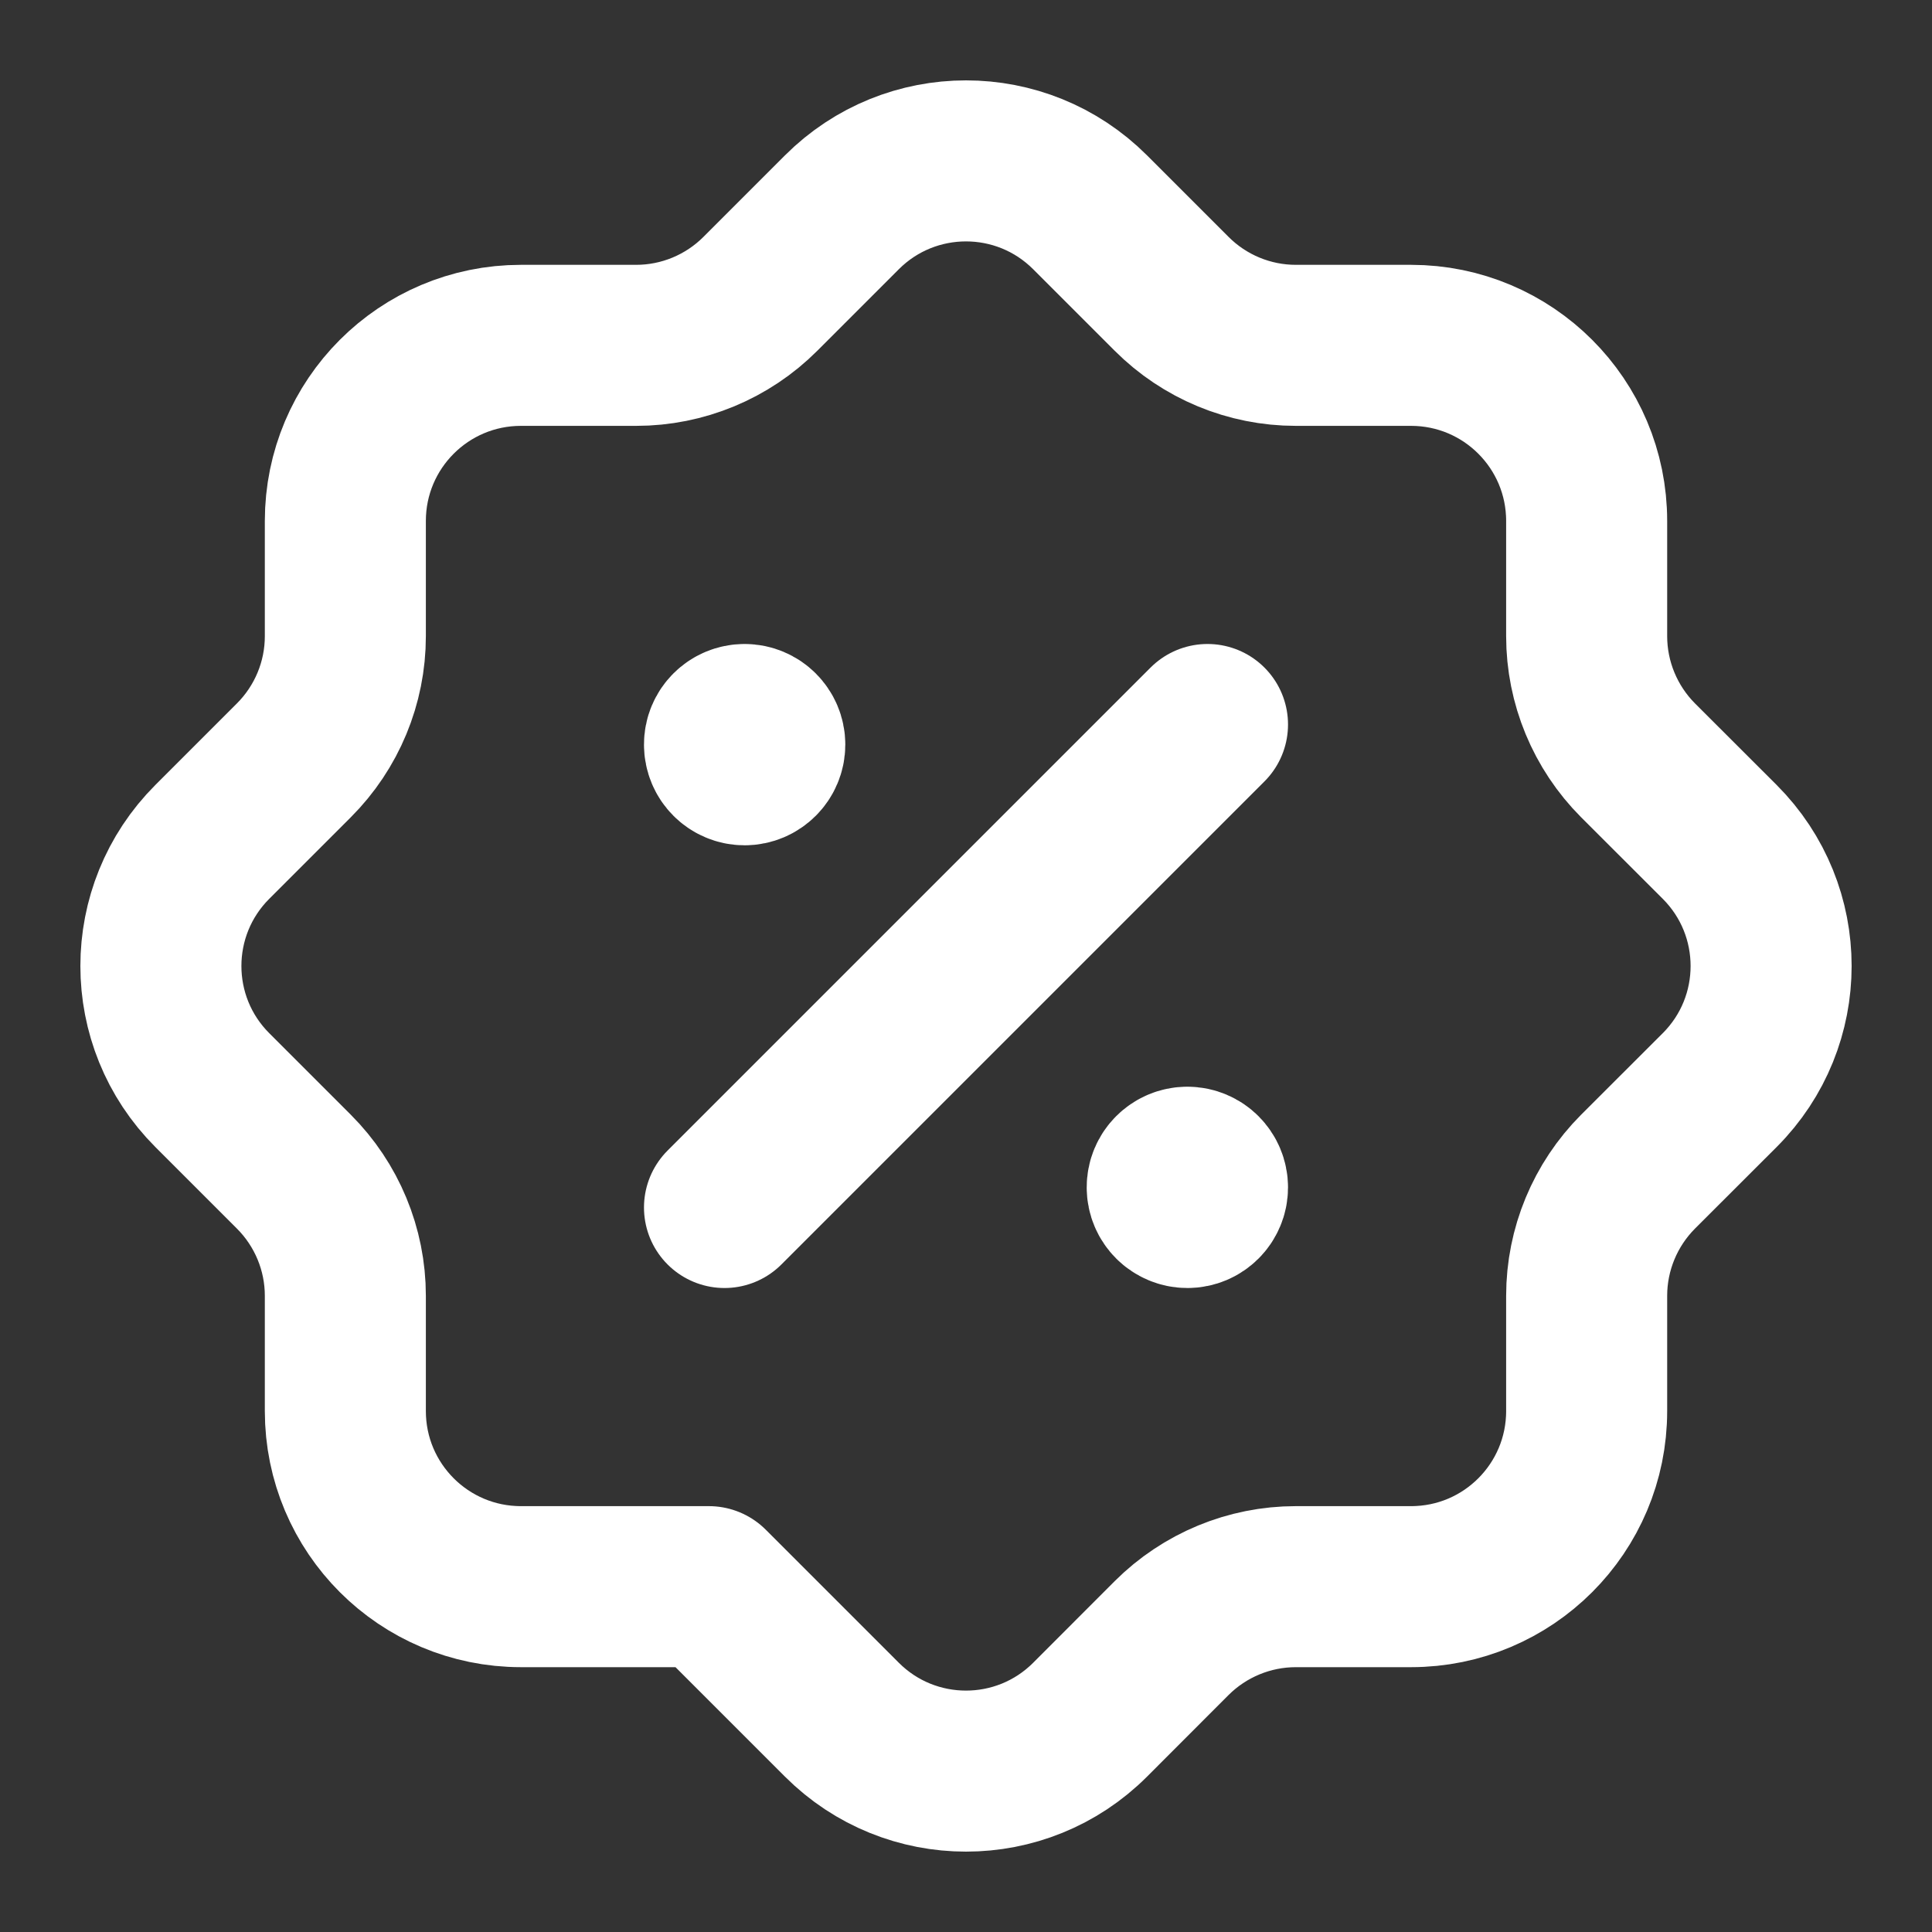
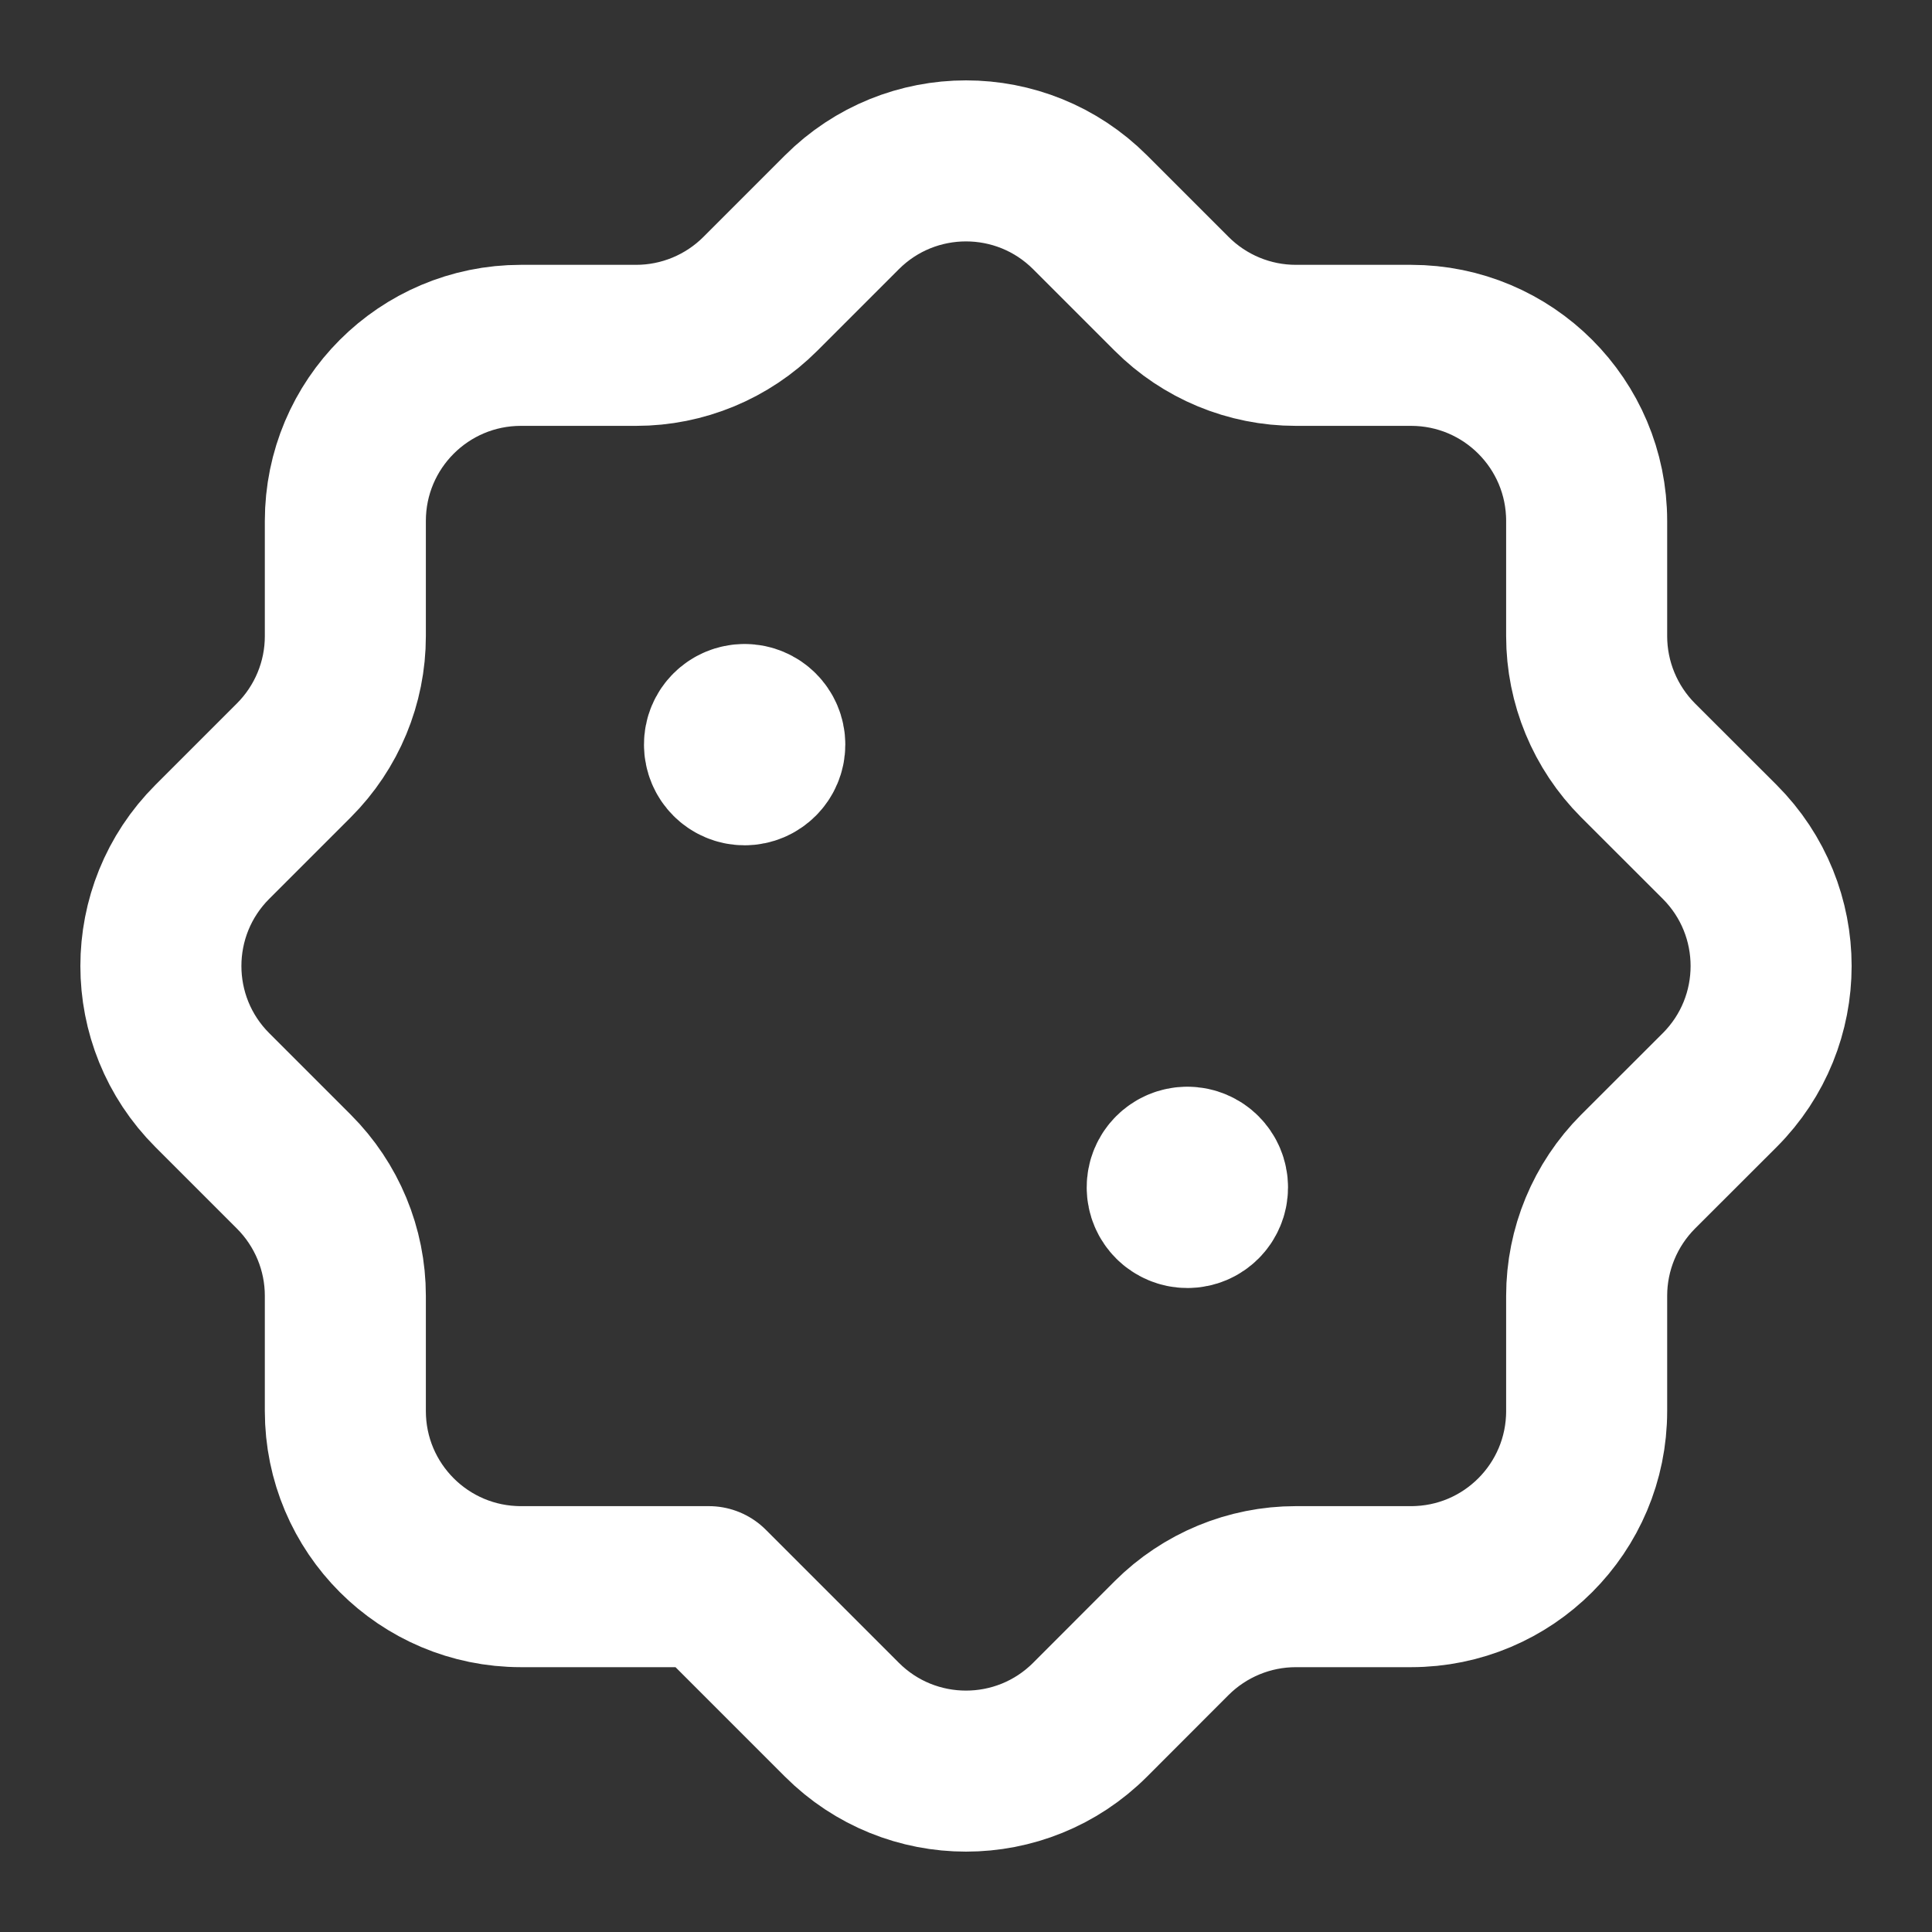
<svg xmlns="http://www.w3.org/2000/svg" width="20" height="20" viewBox="0 0 20 20" fill="none">
  <rect x="0" y="0" width="20" height="20" fill="#333333" stroke="none" />
  <path fill-rule="evenodd" clip-rule="evenodd" d="M7.338 16.425H5.393C4.389 16.425 3.575 15.612 3.575 14.607V13.414C3.575 12.932 3.383 12.47 3.042 12.129L2.198 11.285C1.488 10.575 1.488 9.425 2.198 8.715L3.042 7.871C3.383 7.53 3.575 7.068 3.575 6.586V5.393C3.575 4.389 4.388 3.575 5.393 3.575H6.586C7.067 3.575 7.53 3.383 7.871 3.042L8.715 2.198C9.425 1.488 10.575 1.488 11.285 2.198L12.129 3.042C12.47 3.383 12.932 3.575 13.414 3.575H14.607C15.611 3.575 16.425 4.388 16.425 5.393V6.586C16.425 7.067 16.617 7.53 16.957 7.871L17.802 8.715C18.512 9.425 18.512 10.575 17.802 11.285L16.957 12.129C16.617 12.47 16.425 12.932 16.425 13.414V14.607C16.425 15.611 15.612 16.425 14.607 16.425H13.414C12.932 16.425 12.47 16.617 12.129 16.957L11.285 17.802C10.575 18.512 9.425 18.512 8.715 17.802L7.338 16.425Z" stroke="white" stroke-width="1.667" stroke-linecap="round" stroke-linejoin="round" />
-   <path d="M7.5 12.5L12.5 7.5" stroke="white" stroke-width="1.667" stroke-linecap="round" stroke-linejoin="round" />
  <path d="M7.708 7.5C7.593 7.5 7.499 7.593 7.5 7.708C7.5 7.823 7.593 7.917 7.708 7.917C7.823 7.917 7.917 7.823 7.917 7.708C7.917 7.593 7.823 7.5 7.708 7.5" stroke="white" stroke-width="1.667" stroke-linecap="round" stroke-linejoin="round" />
  <path d="M12.291 12.083C12.176 12.083 12.082 12.177 12.083 12.292C12.083 12.407 12.177 12.5 12.292 12.5C12.407 12.5 12.5 12.407 12.5 12.292C12.5 12.177 12.407 12.083 12.291 12.083" stroke="white" stroke-width="1.667" stroke-linecap="round" stroke-linejoin="round" />
</svg>